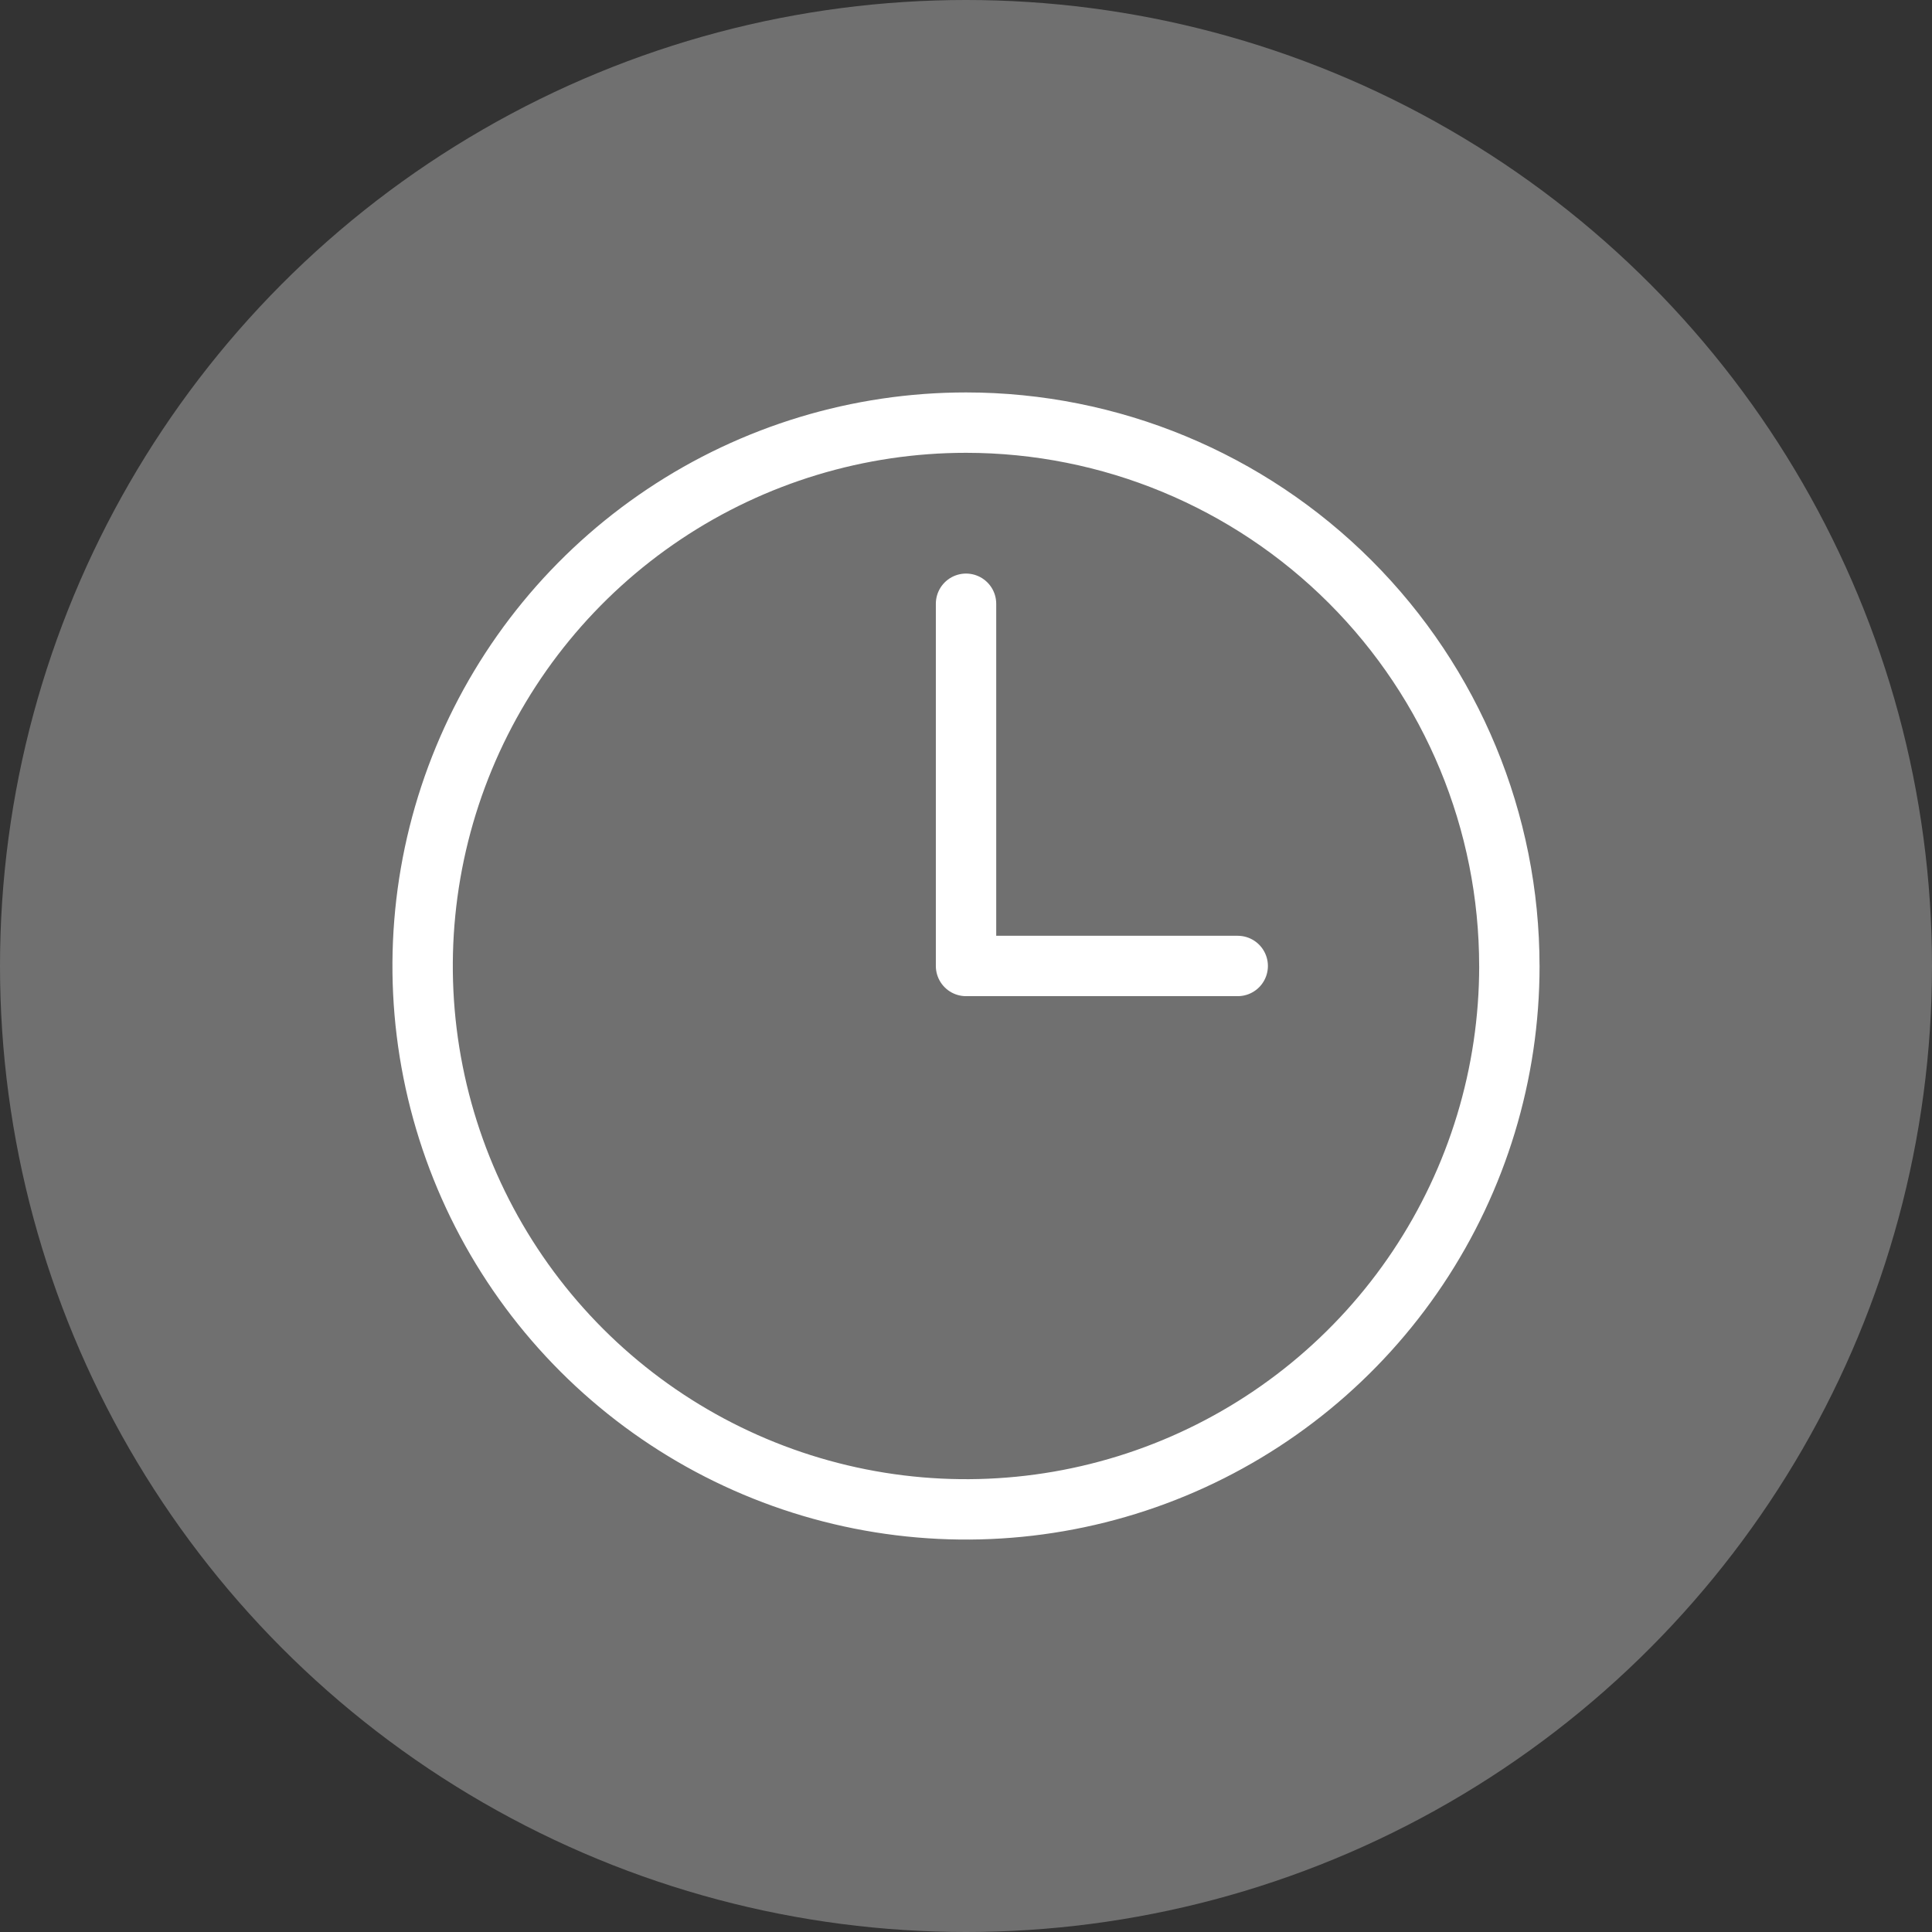
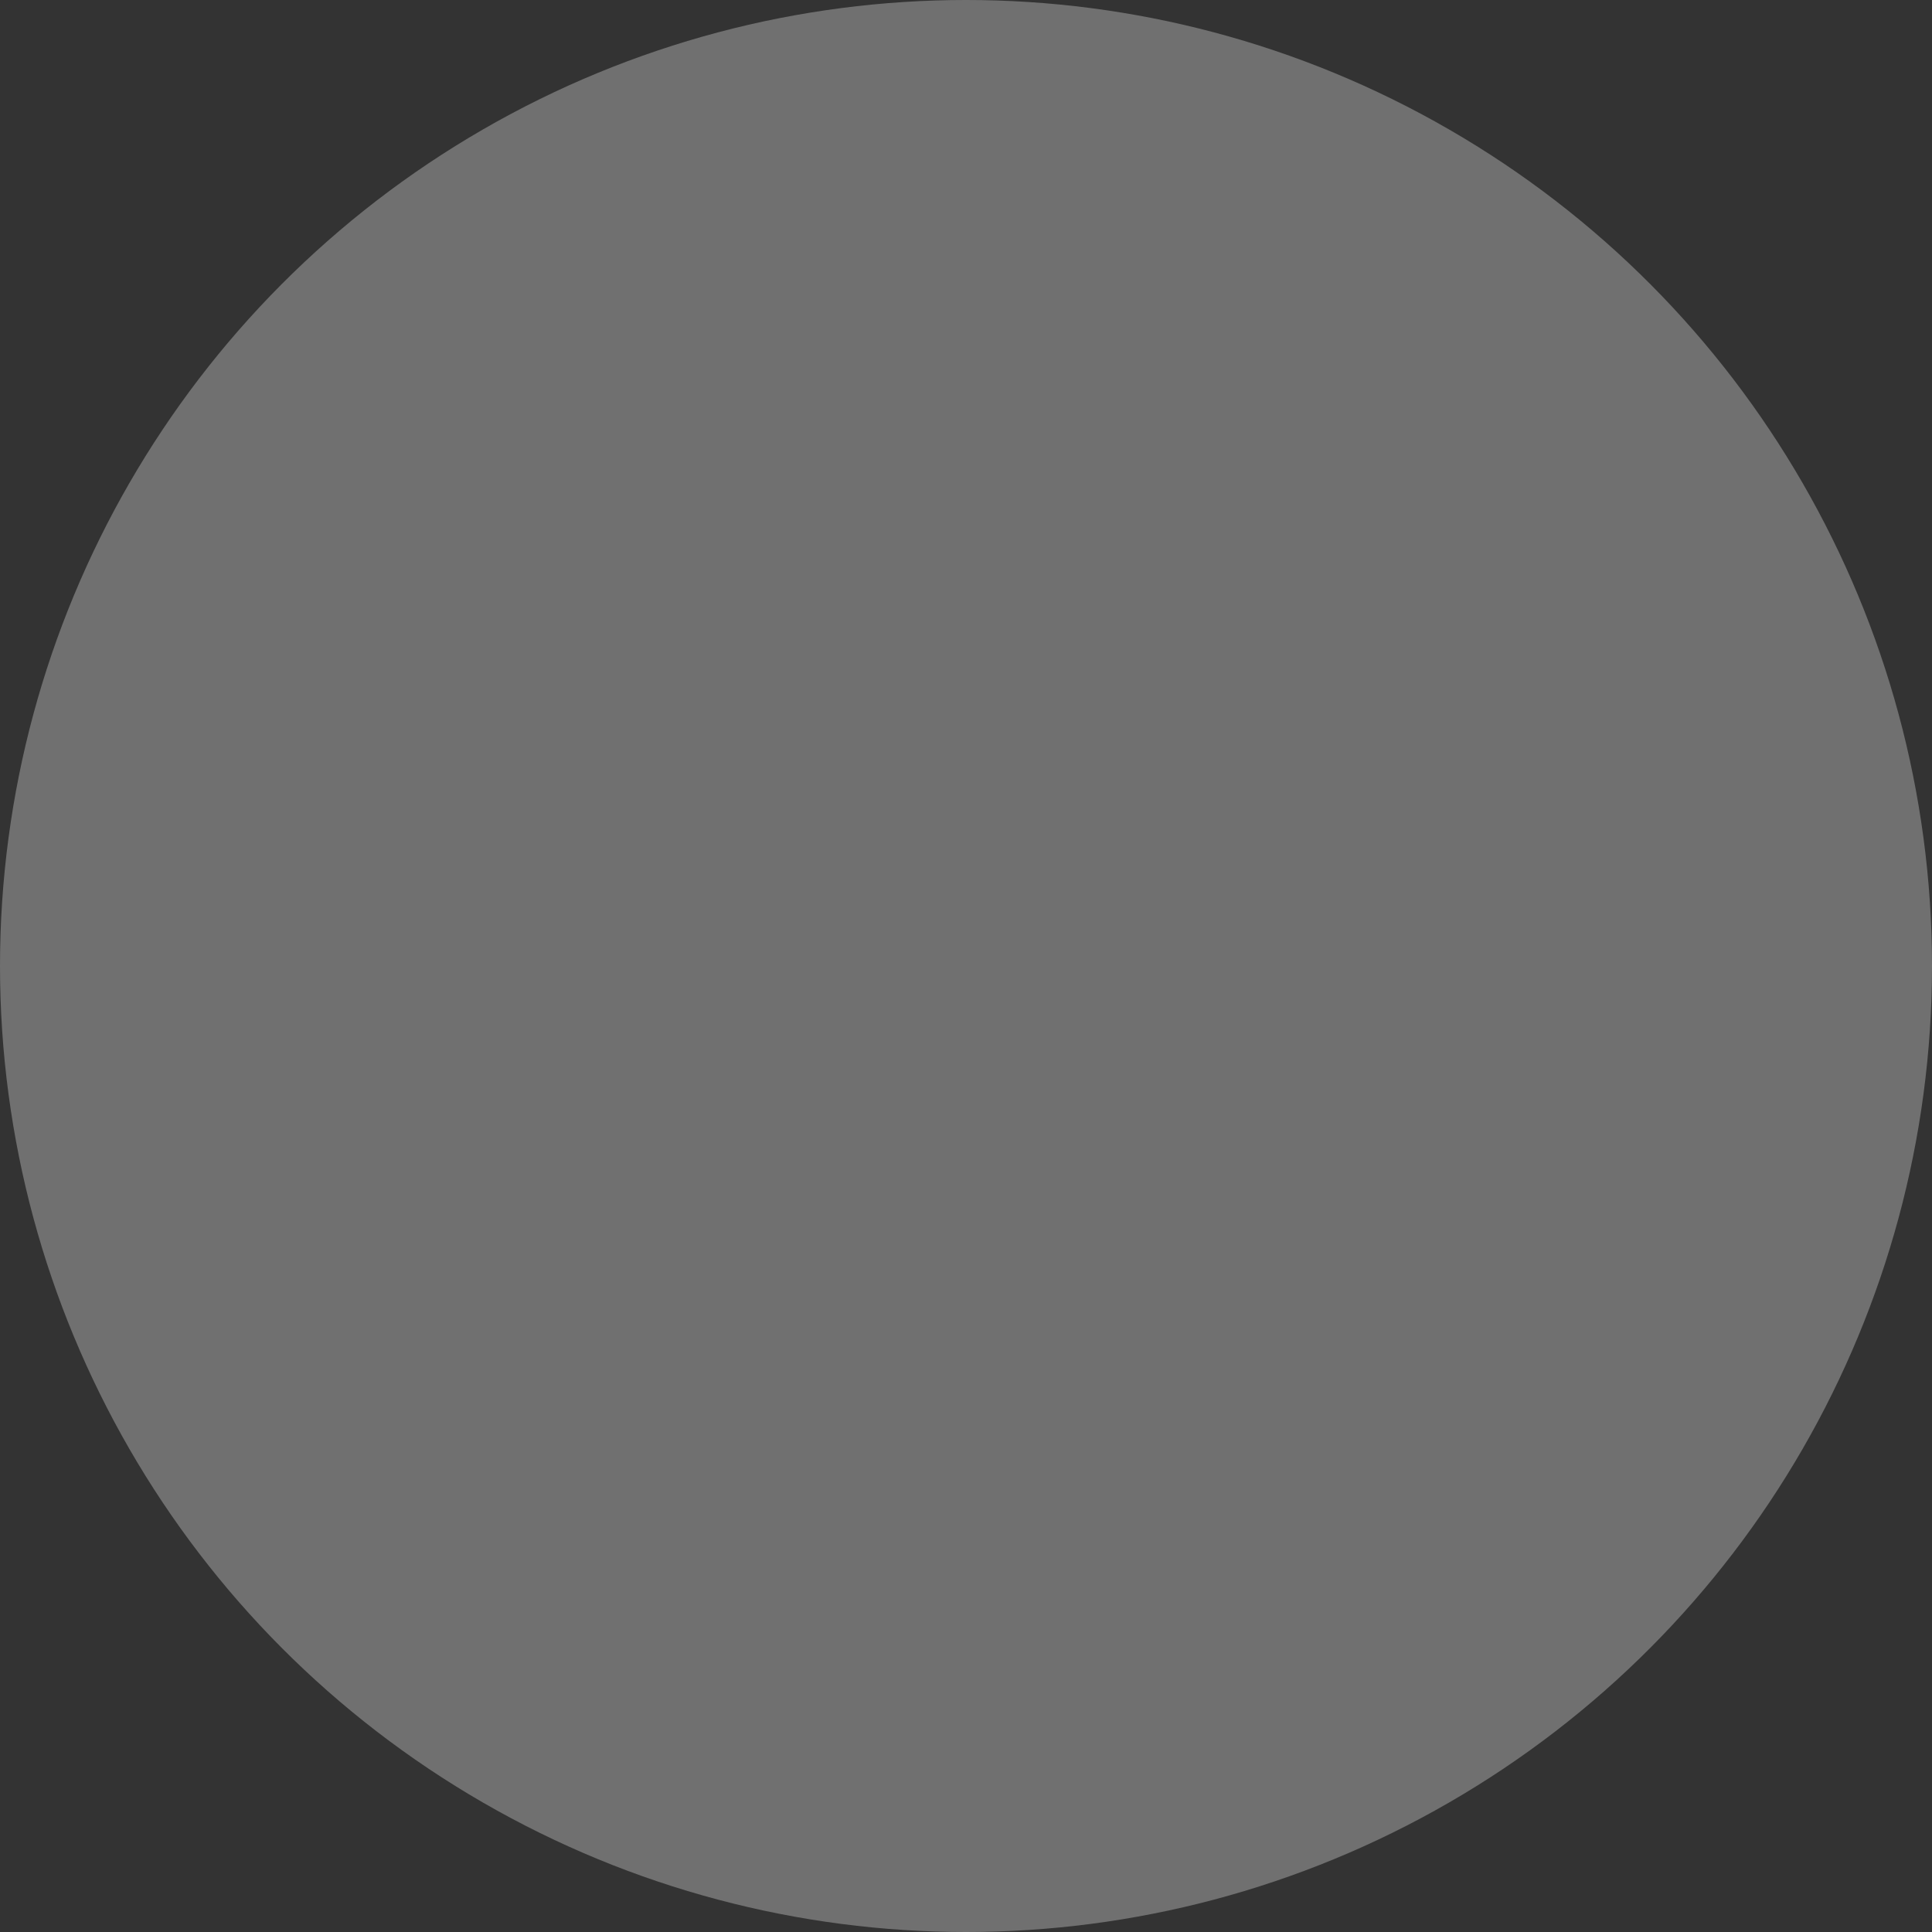
<svg xmlns="http://www.w3.org/2000/svg" width="64" height="64" viewBox="0 0 64 64" fill="none">
  <rect x="0" y="0" width="64" height="64" fill="#333333" stroke="none" />
  <circle cx="32" cy="32" r="32" fill="white" fill-opacity="0.3" />
-   <path d="M32.001 20V31.999H41.001M50 31.999C50 35.559 48.945 39.039 46.967 42C44.989 44.96 42.178 47.267 38.889 48.63C35.6 49.992 31.98 50.349 28.489 49.654C24.997 48.96 21.79 47.245 19.272 44.728C16.755 42.211 15.04 39.003 14.346 35.511C13.651 32.02 14.008 28.4 15.37 25.111C16.733 21.822 19.04 19.011 22 17.033C24.96 15.055 28.441 14 32.001 14C36.775 14.001 41.352 15.897 44.728 19.273C48.103 22.648 49.999 27.226 49.999 32L50 31.999Z" stroke="white" stroke-width="2" stroke-linecap="round" stroke-linejoin="round" />
</svg>